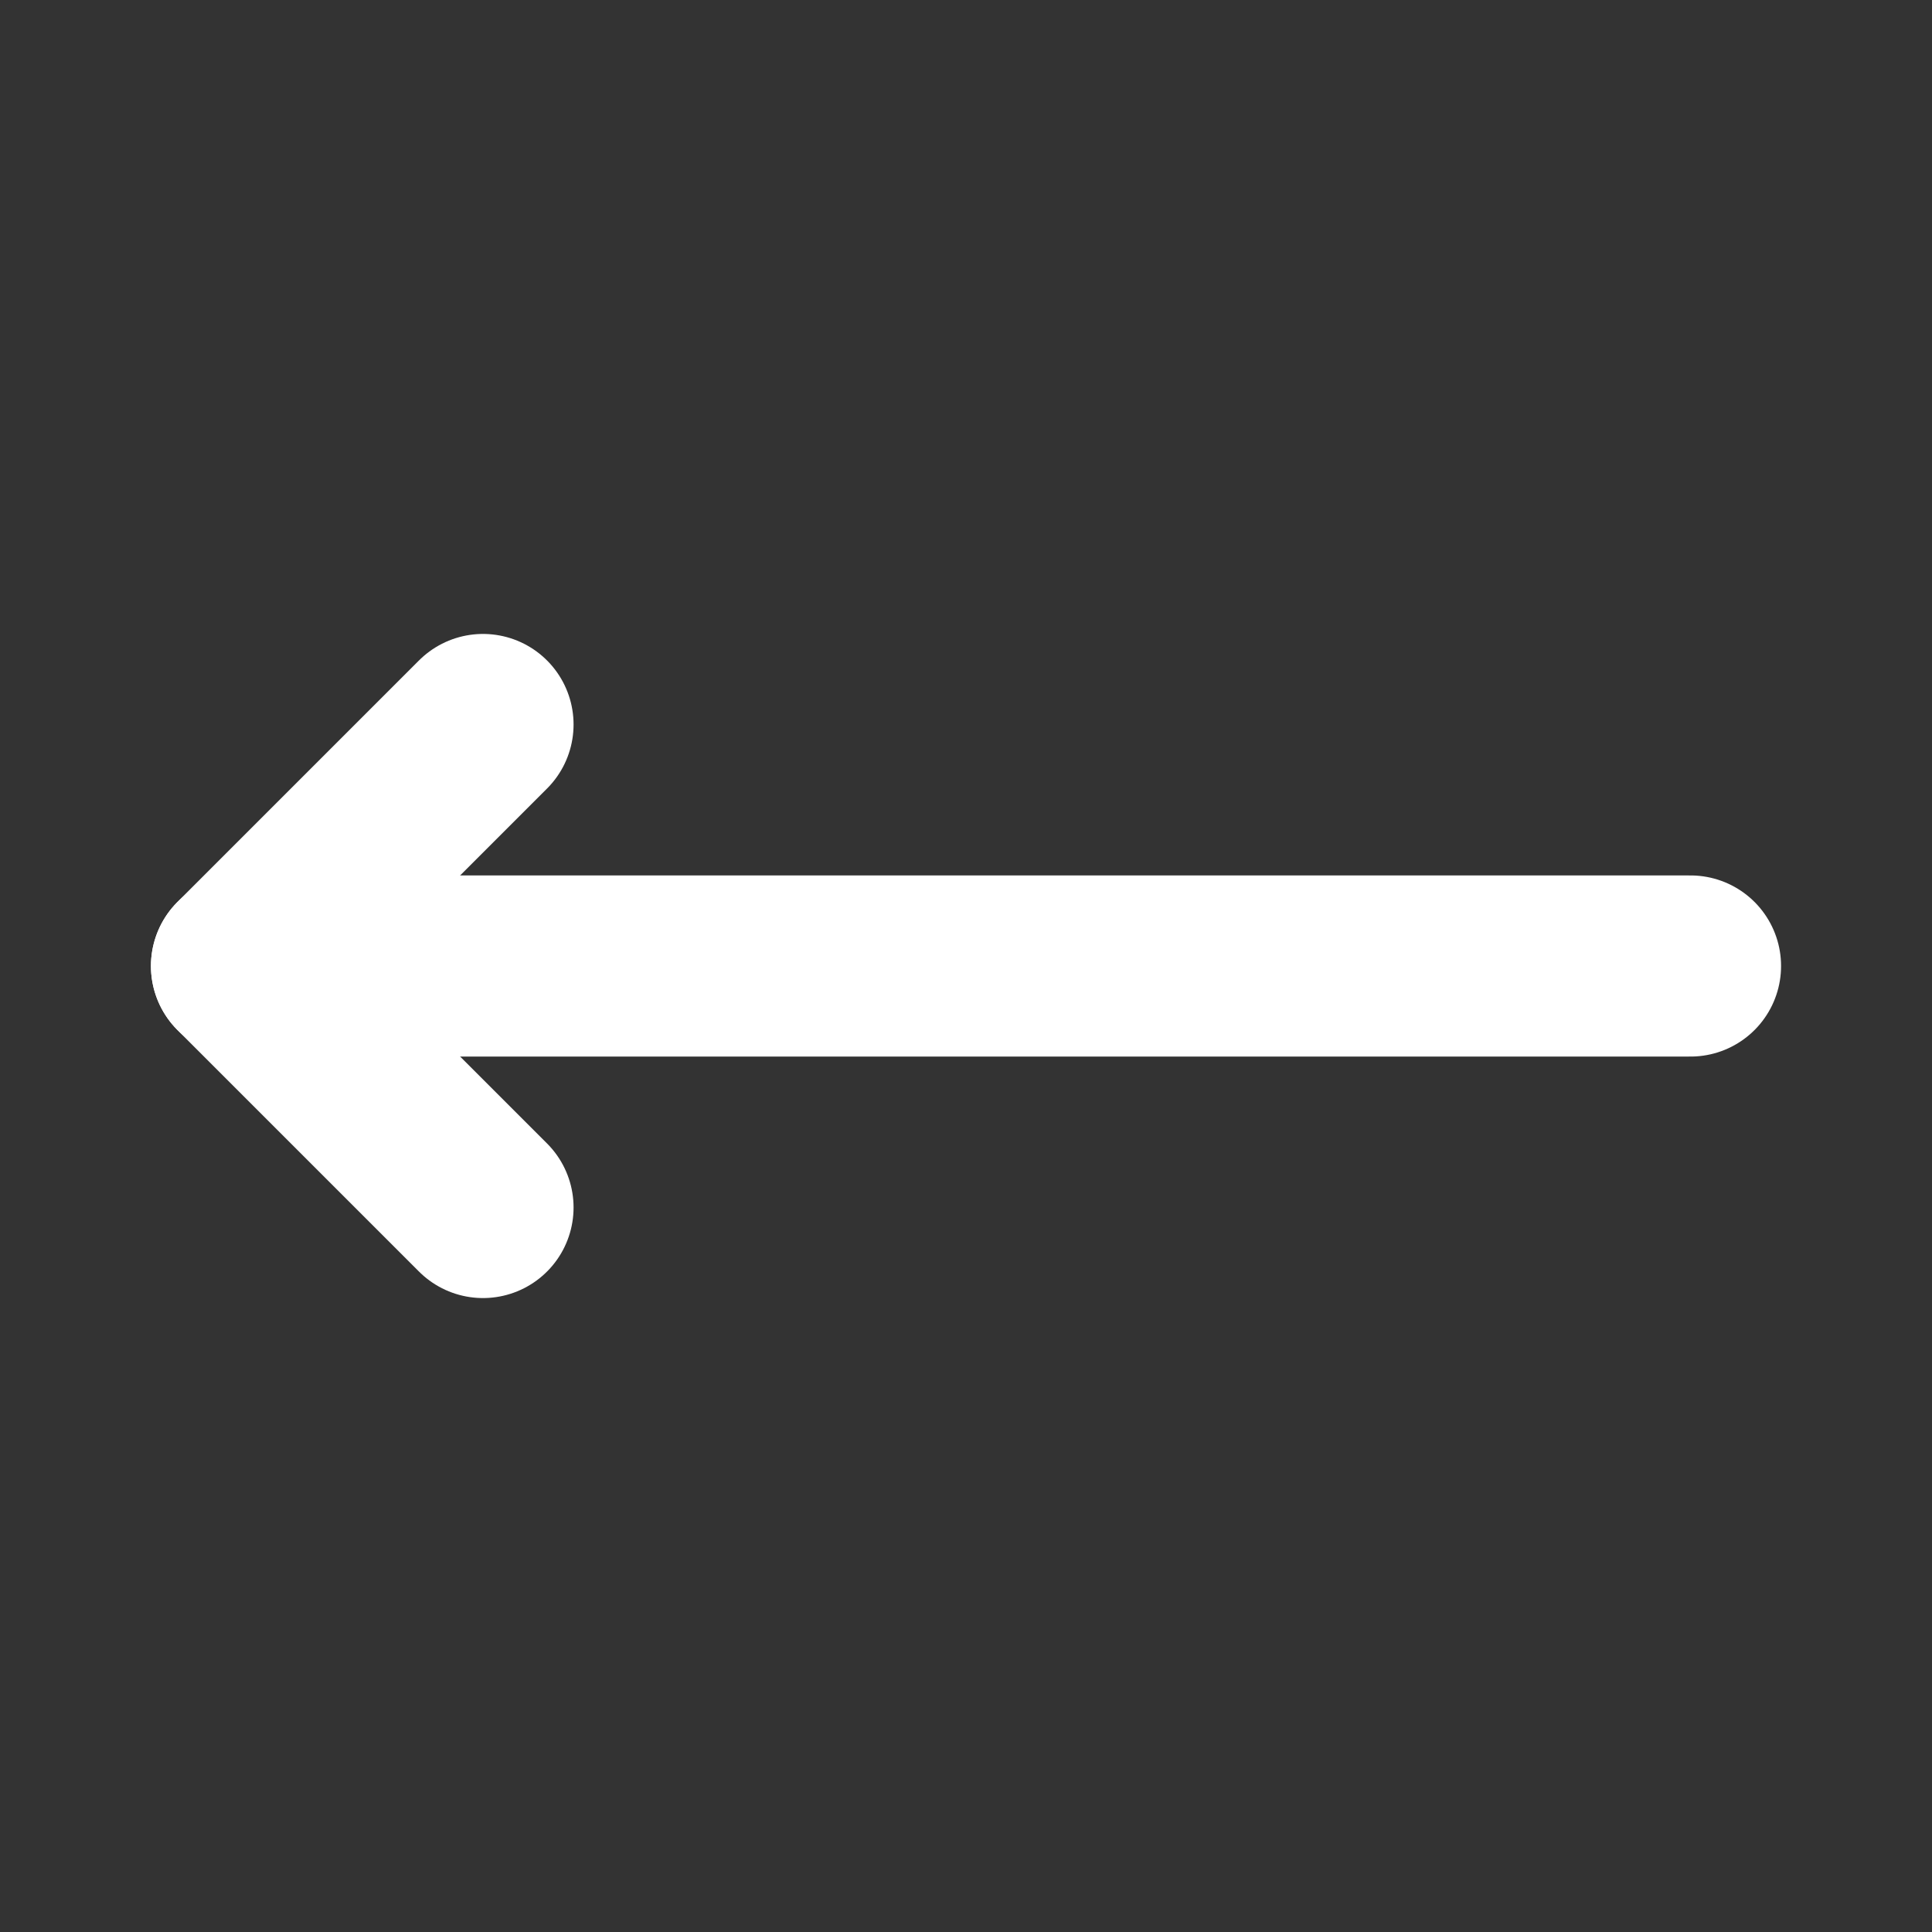
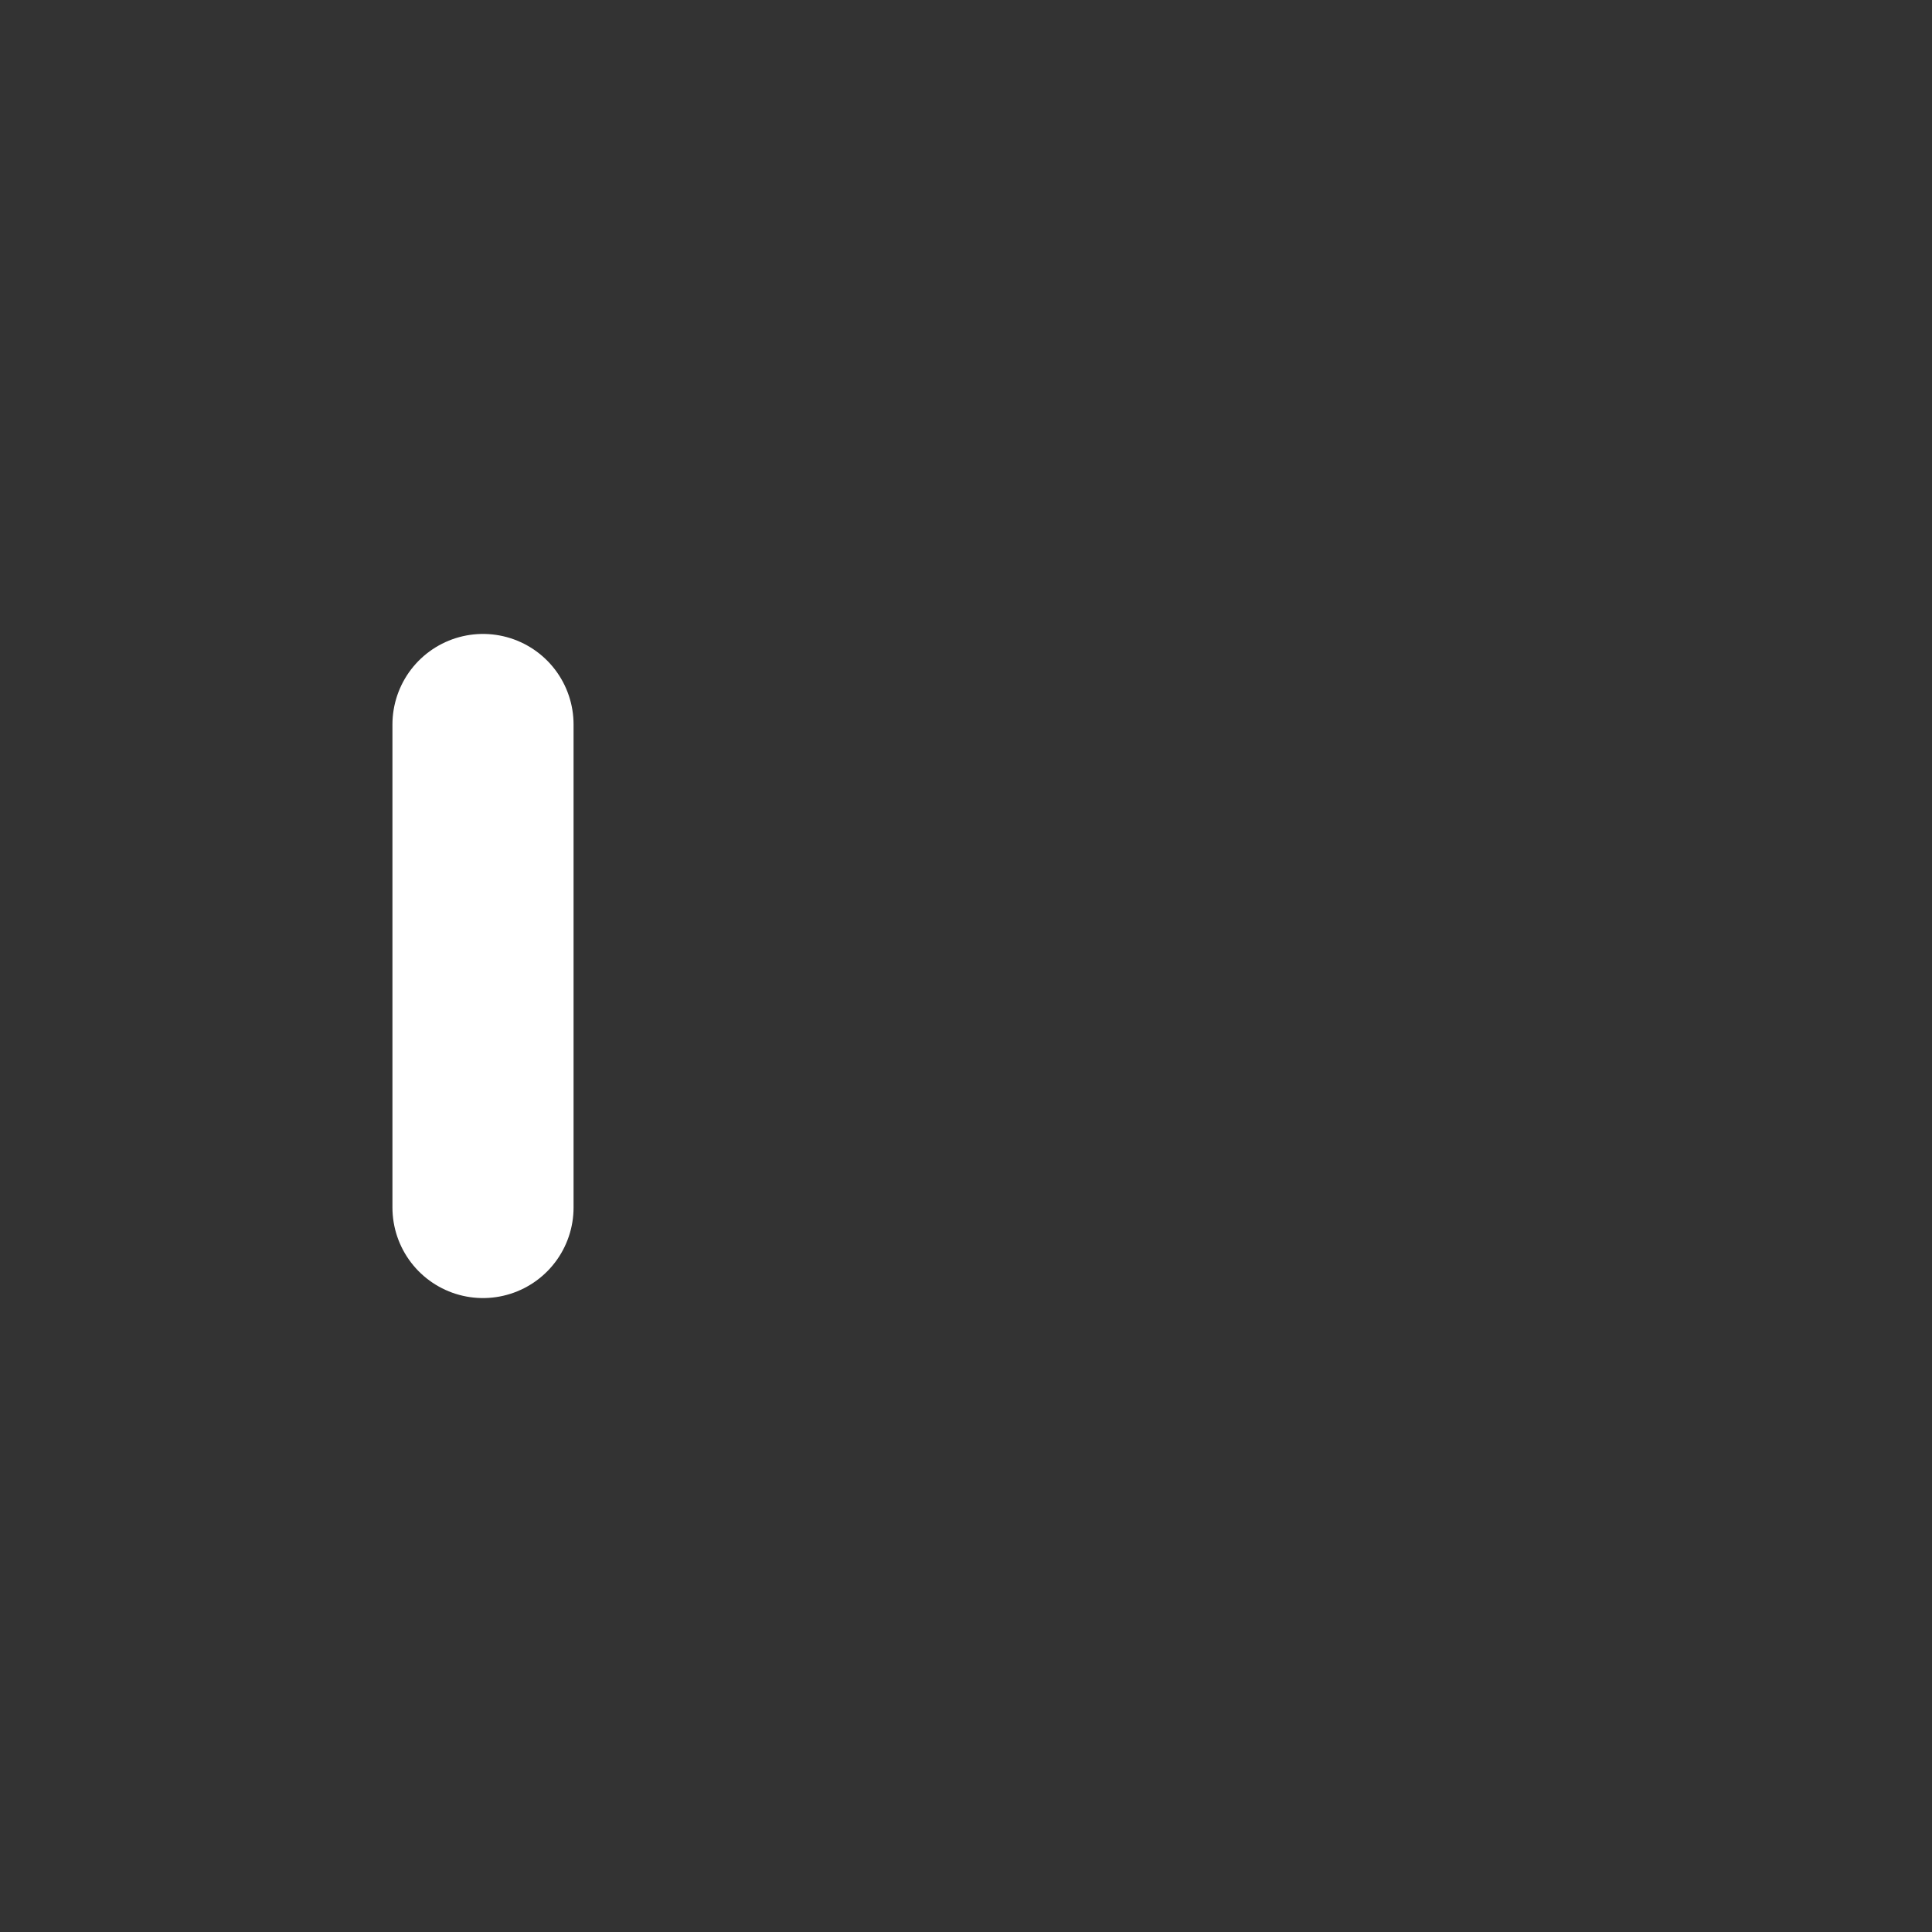
<svg xmlns="http://www.w3.org/2000/svg" width="24" height="24" viewBox="0 0 24 24" fill="none">
  <rect x="0" y="0" width="24" height="24" fill="#333333" stroke="none" />
-   <path d="M6 15L3 12L6 9" stroke="white" stroke-width="2.25" stroke-linecap="round" stroke-linejoin="round" />
-   <path d="M21 12H3" stroke="white" stroke-width="2.25" stroke-linecap="round" stroke-linejoin="round" />
+   <path d="M6 15L6 9" stroke="white" stroke-width="2.25" stroke-linecap="round" stroke-linejoin="round" />
</svg>